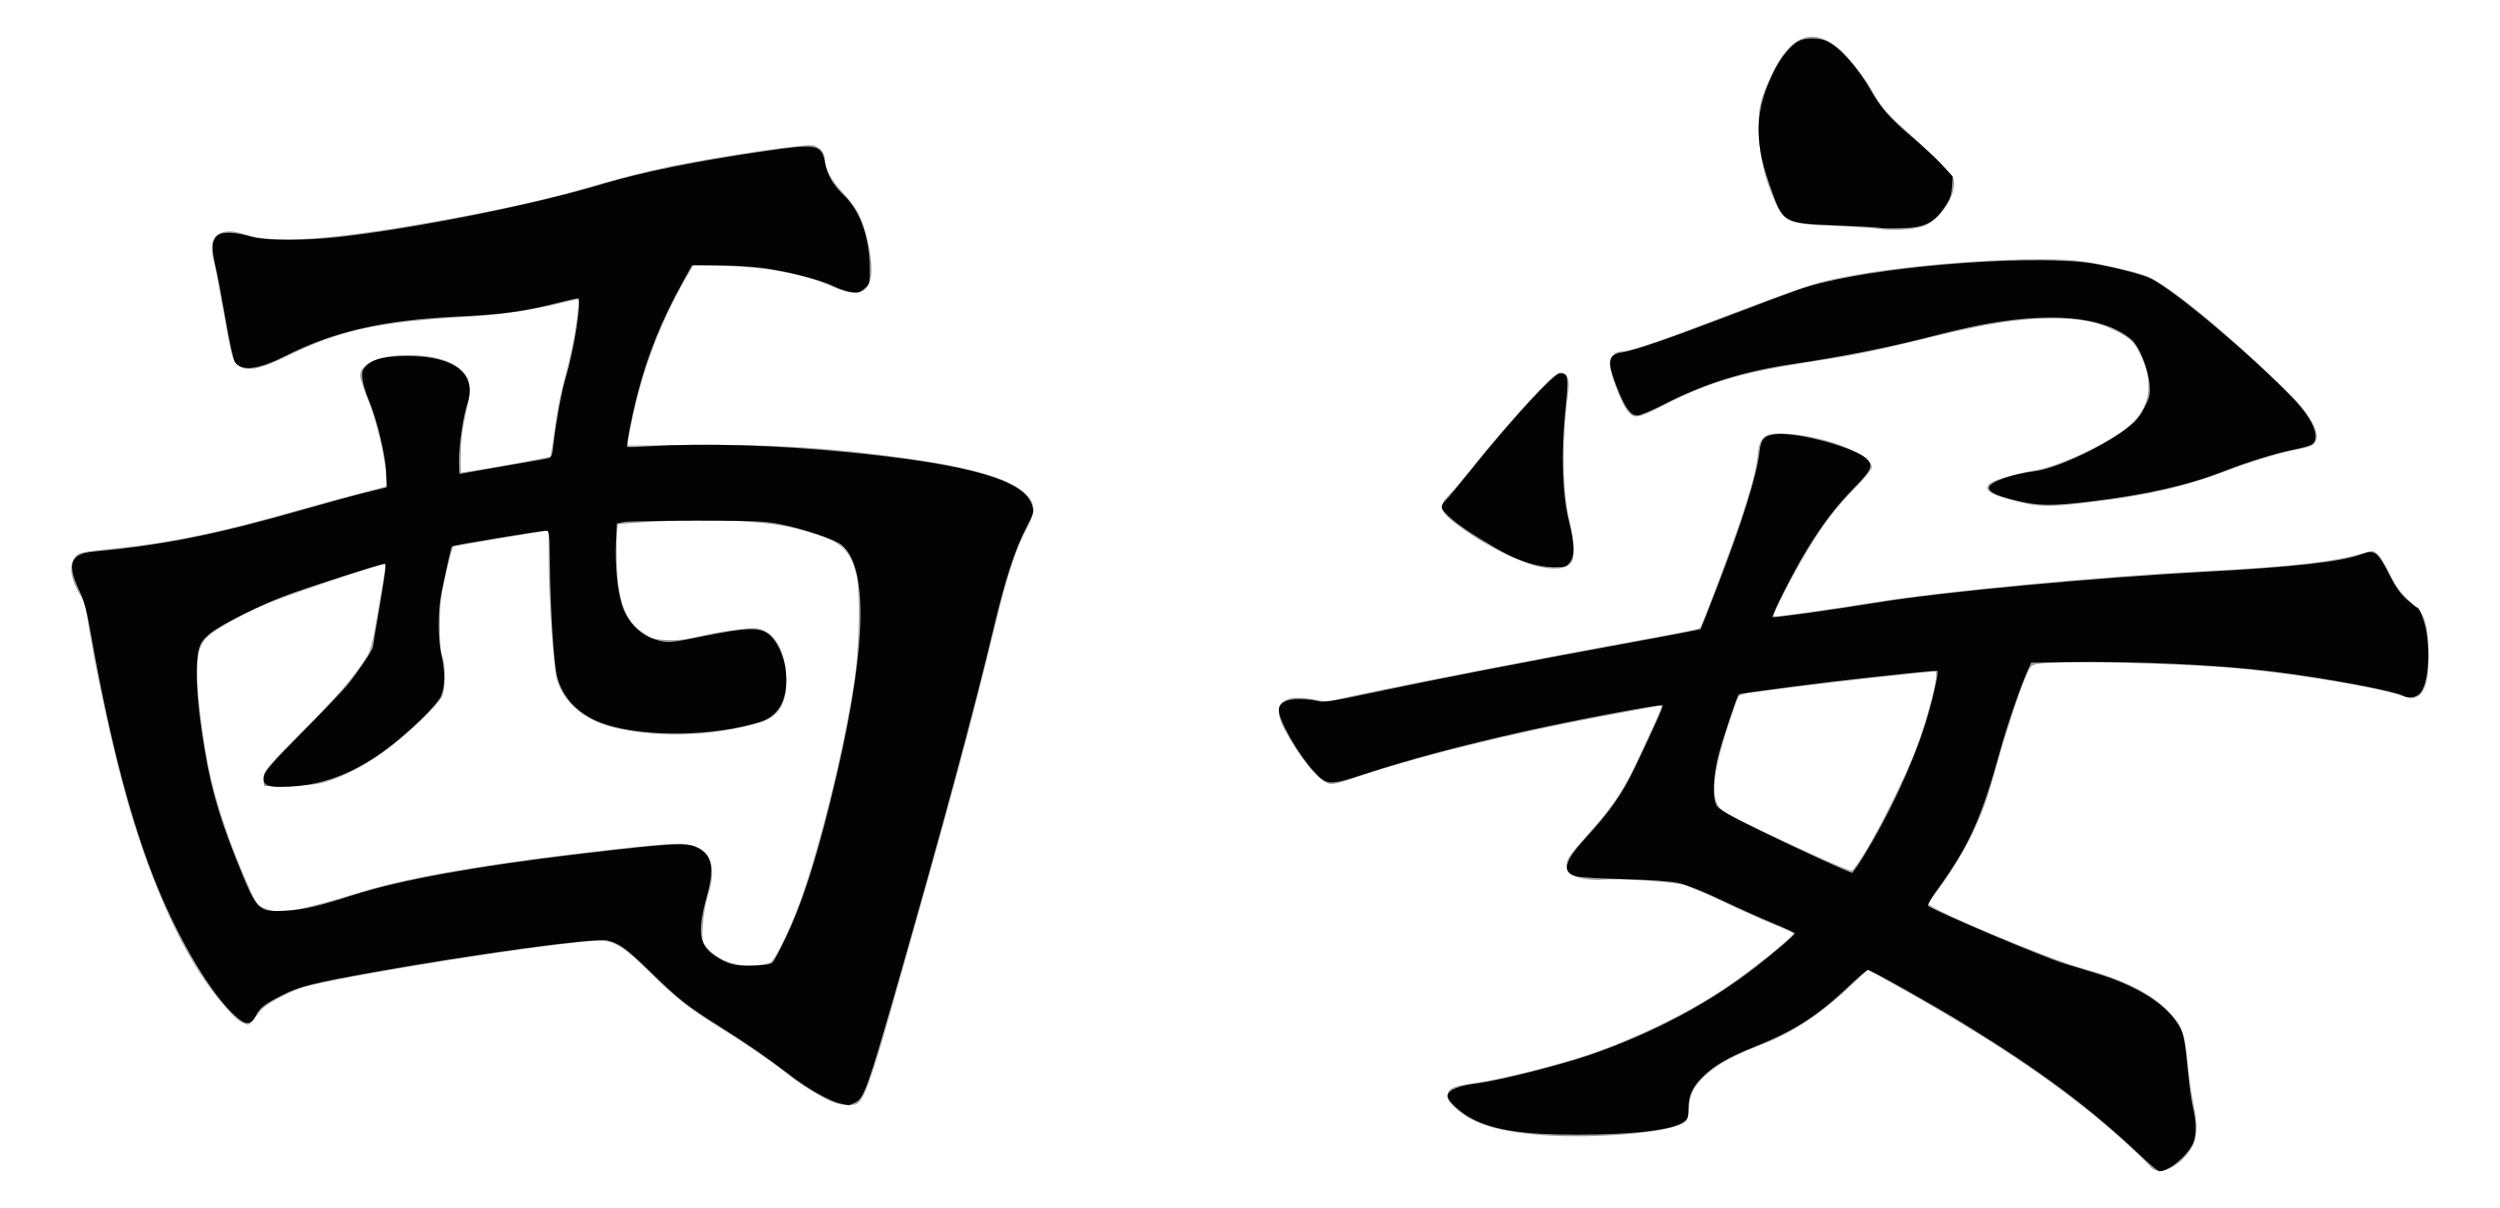
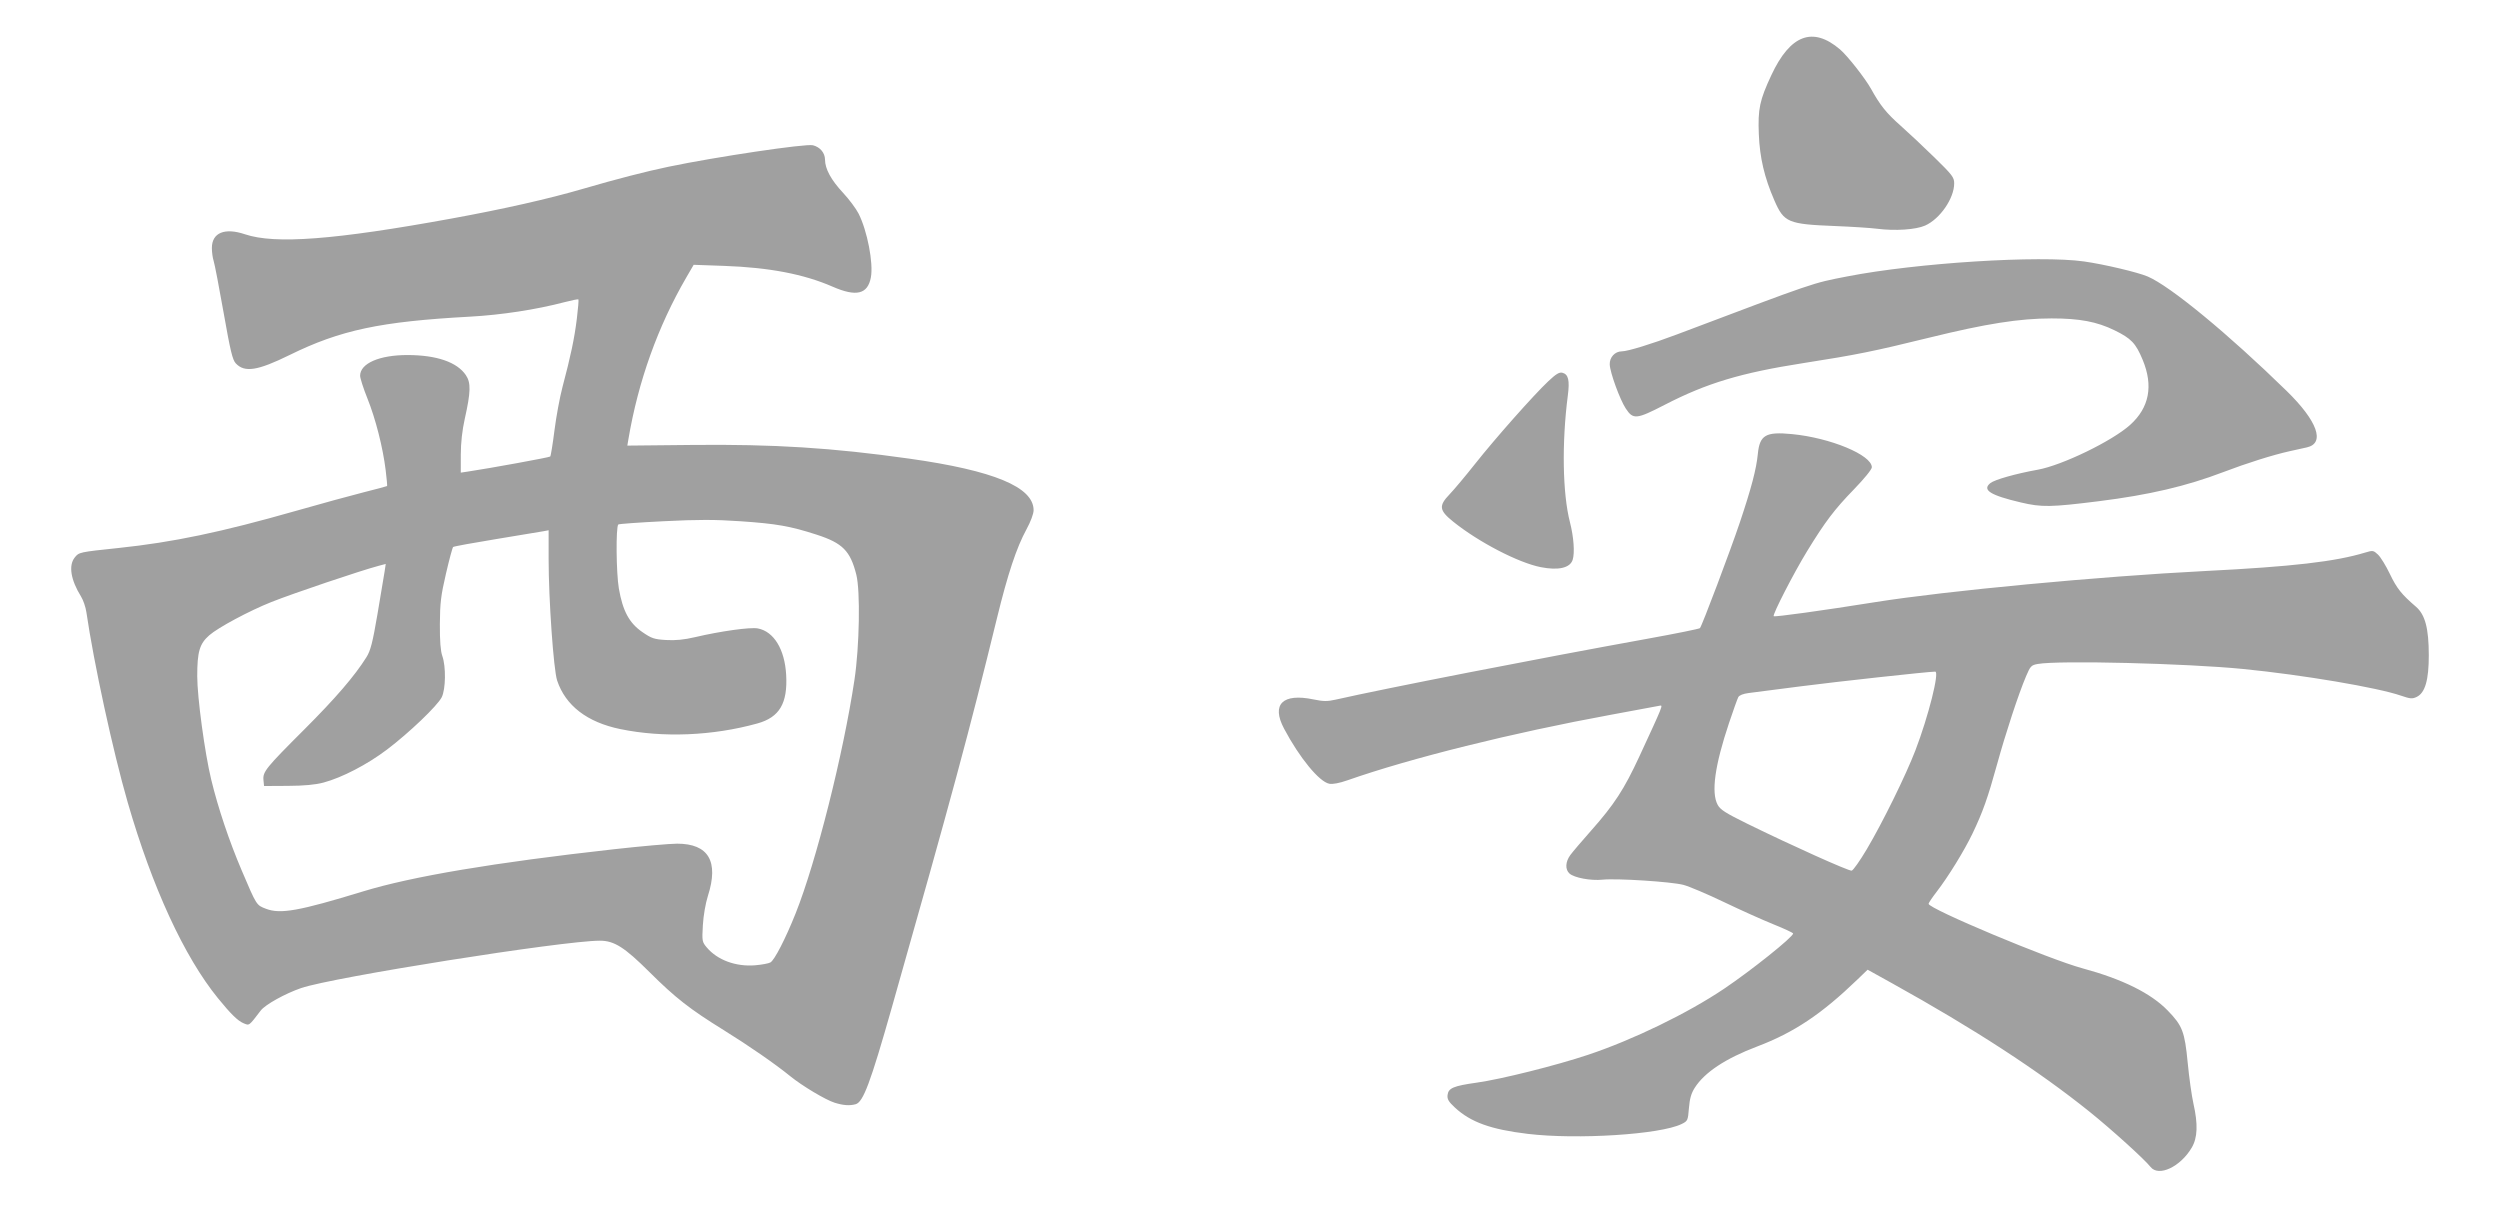
<svg xmlns="http://www.w3.org/2000/svg" version="1.1" width="1366" height="660" id="svg3036">
  <defs id="defs3040" />
  <g transform="translate(-4.231,0.978)" id="g3046">
    <path d="m 1179.281,636.63 c -3.297,-4.191 -21.44,-20.61 -33.331,-30.163 -28.017,-22.508 -63.195,-45.393 -107.853,-70.165 l -13.404,-7.435 -5.596,5.393 c -19.649,18.933 -34.63,28.932 -54.823,36.589 -17.244,6.539 -28.678,14.112 -34.043,22.547 -1.925,3.027 -2.757,5.941 -3.17,11.104 -0.544,6.801 -0.659,7.049 -4.06,8.712 -11.636,5.692 -56.962,8.58 -84,5.353 -20.168,-2.407 -31.221,-6.399 -39.825,-14.383 -3.456,-3.207 -4.259,-4.581 -4,-6.84 0.436,-3.801 3.229,-4.981 16.039,-6.779 13.324,-1.87 43.25,-9.357 60.715,-15.19 24.585,-8.211 54.403,-22.686 74.294,-36.067 C 961.166,529.253 984,510.983 984,509.079 c 0,-0.372 -4.838,-2.628 -10.75,-5.012 -5.912,-2.384 -18.157,-7.887 -27.21,-12.228 -9.053,-4.341 -18.953,-8.538 -22,-9.327 -6.681,-1.73 -36.374,-3.642 -44.128,-2.842 -6.444,0.665 -15.537,-1.021 -18.121,-3.359 -2.44,-2.208 -2.25,-6.387 0.459,-10.09 1.238,-1.692 6.3,-7.641 11.25,-13.22 12.733,-14.352 18.161,-22.687 26.476,-40.655 13.017,-28.125 13.027,-28.151 11.179,-27.741 -0.91,0.202 -12.905,2.429 -26.655,4.95 -53.838,9.87 -109.584,23.735 -144,35.818 -4.418,1.551 -8.089,2.247 -9.953,1.888 -5.505,-1.061 -16.268,-14.176 -24.711,-30.11 -7.062,-13.328 -0.813,-19.496 16.164,-15.953 5.296,1.105 7.519,1.125 12,0.109 27.325,-6.198 110.338,-22.409 170.474,-33.29 15.386,-2.784 28.26,-5.389 28.61,-5.788 1.134,-1.294 16.608,-42.294 21.787,-57.726 6.267,-18.676 9.031,-29.181 9.82,-37.327 1.012,-10.452 4.256,-12.359 18.66,-10.966 21.036,2.034 43.649,11.431 43.649,18.139 0,1.141 -4.124,6.222 -9.791,12.063 -10.677,11.003 -15.723,17.668 -25.636,33.859 -7.215,11.784 -18.969,34.668 -18.202,35.436 0.542,0.542 26.787,-3.092 55.629,-7.702 38.324,-6.125 122.614,-14.074 180,-16.975 47.948,-2.423 71.261,-5.118 87.723,-10.139 3.989,-1.216 4.369,-1.152 6.837,1.161 1.438,1.347 4.37,6.125 6.516,10.616 3.727,7.802 6.373,11.125 14.215,17.853 5.029,4.315 7.01,11.778 7.028,26.48 0.017,13.6 -2.018,20.607 -6.628,22.818 -2.377,1.14 -3.527,1.048 -8.525,-0.682 -12.847,-4.446 -53.702,-11.357 -86.166,-14.575 -31.094,-3.082 -101.011,-4.796 -112.341,-2.754 -3.548,0.64 -4.035,1.15 -6.386,6.692 -4.151,9.788 -11.093,30.879 -15.866,48.207 -5.02,18.224 -7.803,26.063 -13.396,37.739 -4.493,9.379 -13.243,23.596 -19.575,31.805 -2.44,3.163 -4.437,6.135 -4.437,6.603 0,2.715 65.724,30.273 84,35.221 21.933,5.939 37.488,13.637 46.668,23.098 8.055,8.3 9.278,11.498 10.921,28.539 0.784,8.133 2.188,18.162 3.12,22.287 2.549,11.28 2.275,18.645 -0.895,24.054 -6.179,10.542 -18.143,16.157 -22.533,10.577 z M 1024.275,462.989 c 8.637,-14.577 21.326,-40.389 26.54,-53.989 7.1,-18.517 13.26,-43.001 10.818,-42.999 -3.747,0.003 -53.802,5.474 -73.607,8.045 -12.94,1.68 -25.683,3.322 -28.319,3.649 -2.965,0.368 -5.129,1.224 -5.676,2.246 -0.486,0.909 -2.76,7.256 -5.052,14.106 -7.775,23.232 -9.832,37.999 -6.228,44.71 1.439,2.679 4.318,4.518 16.248,10.377 24.015,11.793 55.403,25.903 56.984,25.615 0.816,-0.148 4.547,-5.44 8.291,-11.759 z M 460.256,601.54 C 455.326,600 442.501,592.331 436,587.035 427.927,580.459 413.12,570.205 399.678,561.882 381.067,550.358 373.263,544.256 359.047,530.111 345.437,516.568 339.825,513.022 332,513.016 c -20.024,-0.014 -146.105,19.985 -163.254,25.895 -8.737,3.011 -19.578,9.042 -22.043,12.263 -6.604,8.628 -6.154,8.295 -9.416,6.944 -3.117,-1.291 -6.95,-5.043 -13.959,-13.664 C 104.872,521.755 87.419,483.877 73.987,437.372 65.956,409.567 55.459,361.231 51.429,333.5 51.03,330.75 49.726,326.925 48.531,325 42.883,315.896 41.6,308.05 45.043,303.672 47.35,300.74 47.505,300.706 69,298.444 c 29.813,-3.138 56.165,-8.654 97,-20.307 13.475,-3.845 30.122,-8.408 36.993,-10.14 6.871,-1.732 12.606,-3.262 12.744,-3.4 0.138,-0.138 -0.213,-4.041 -0.78,-8.674 -1.521,-12.428 -5.497,-28.047 -9.99,-39.247 C 202.785,211.238 201,205.677 201,204.318 c 0,-6.728 10.553,-11.327 25.931,-11.302 15.912,0.026 27.05,3.867 31.853,10.984 2.824,4.184 2.693,9.142 -0.632,24 -1.374,6.14 -2.131,12.995 -2.139,19.382 l -0.013,9.882 3.75,-0.558 c 12.027,-1.791 44.624,-7.746 45.121,-8.243 0.324,-0.324 1.368,-6.748 2.319,-14.276 0.951,-7.527 2.923,-18.186 4.381,-23.686 4.505,-16.988 6.525,-26.593 7.833,-37.252 0.692,-5.638 1.086,-10.425 0.874,-10.637 -0.212,-0.212 -3.624,0.465 -7.582,1.505 -15.537,4.08 -34.522,6.99 -51.697,7.924 -48.903,2.66 -70.826,7.32 -98.5,20.939 -17.506,8.615 -24.611,9.725 -29.428,4.598 -1.794,-1.91 -2.969,-6.8 -6.655,-27.698 -2.462,-13.958 -4.913,-26.683 -5.447,-28.278 C 120.437,140.006 120,136.829 120,134.539 c 0,-8.367 6.965,-11.257 18.096,-7.507 16.424,5.533 49.04,3.049 112.781,-8.587 28.74,-5.247 53.183,-10.776 72.123,-16.315 17.73,-5.185 34.156,-9.425 46.5,-12.002 25.903,-5.407 75.026,-12.715 78.913,-11.74 3.922,0.984 6.583,4.15 6.609,7.861 0.034,5.067 3.296,11.067 9.84,18.102 3.304,3.552 7.129,8.67 8.499,11.374 4.769,9.411 8.176,27.073 6.723,34.851 -1.725,9.234 -7.944,10.744 -20.923,5.078 -15.718,-6.861 -34.639,-10.485 -59.285,-11.354 l -16.623,-0.586 -4.007,6.892 C 363.679,177.384 352.94,207.373 347.595,239 l -0.592,3.5 35.249,-0.359 c 44.945,-0.458 76.6,1.532 118.749,7.468 46.232,6.51 67.968,15.522 67.993,28.189 0.004,1.956 -1.59,6.228 -3.917,10.5 -5.438,9.983 -10.18,24.262 -16.109,48.512 -15.391,62.948 -24.55,96.862 -57.439,212.691 -11.719,41.271 -15.647,51.762 -19.798,52.875 -3.328,0.892 -6.743,0.644 -11.474,-0.835 z M 425.155,524.917 c 2.221,-1.189 8.307,-13.016 13.828,-26.873 11.225,-28.177 26.019,-86.914 32.122,-127.545 2.738,-18.228 3.27,-48.528 1.01,-57.5 -3.273,-12.989 -7.515,-17.26 -21.69,-21.839 -14.495,-4.682 -21.874,-5.979 -41.704,-7.331 -13.911,-0.949 -23.036,-0.95 -41.933,-0.005 -13.284,0.664 -24.408,1.461 -24.72,1.771 -1.374,1.367 -1.154,26.518 0.306,34.979 2.125,12.314 5.666,18.878 12.85,23.821 5.038,3.466 6.47,3.945 12.97,4.333 5.124,0.306 9.846,-0.161 15.807,-1.563 13.965,-3.285 30.183,-5.543 34.284,-4.774 8.764,1.644 14.732,11.406 15.509,25.37 0.867,15.57 -3.646,23.2 -15.706,26.553 -24.403,6.785 -51.593,7.901 -74.945,3.078 C 325.036,393.654 313.24,384.579 308.65,370.857 306.706,365.046 304,326.538 304,304.677 l 0,-15.927 -2.75,0.526 c -1.512,0.289 -13.1,2.213 -25.75,4.274 -12.65,2.061 -23.305,4.018 -23.678,4.349 -0.373,0.331 -2.139,6.901 -3.923,14.601 -2.767,11.936 -3.256,15.99 -3.322,27.5 -0.053,9.308 0.365,14.742 1.346,17.5 2.039,5.734 1.853,18.137 -0.338,22.5 -2.332,4.643 -17.686,19.327 -29.872,28.569 -10.725,8.134 -24.6,15.347 -34.713,18.046 -4.482,1.196 -10.536,1.758 -19.5,1.81 l -13,0.075 -0.314,-3.256 c -0.435,-4.518 1.263,-6.623 22.27,-27.603 17.053,-17.031 27.604,-29.298 34.005,-39.537 2.245,-3.592 3.345,-7.888 6.017,-23.5 1.798,-10.508 3.551,-20.981 3.895,-23.274 l 0.625,-4.169 -3.749,0.993 C 201.163,310.826 164.567,323.171 152.5,327.973 140.433,332.775 123.379,341.914 118.546,346.168 113.265,350.817 112,355.13 112,368.484 c 0,11.505 4.113,41.926 7.642,56.516 3.735,15.444 9.784,33.484 16.572,49.421 8.31,19.512 8.076,19.142 13.396,21.174 7.874,3.007 18.048,1.183 52.955,-9.494 26.901,-8.228 71.645,-15.749 137.196,-23.061 C 354.753,461.368 370.249,460 374.194,460 c 17.164,0 22.883,9.674 16.848,28.5 -1.297,4.047 -2.465,10.808 -2.768,16.025 -0.504,8.681 -0.422,9.146 2.143,12.195 5.789,6.879 15.94,10.609 26.478,9.729 3.518,-0.294 7.234,-0.983 8.259,-1.532 z M 846.153,308.926 c -12.265,-2.412 -34.001,-13.693 -47.868,-24.844 -7.719,-6.207 -8.051,-8.678 -2.011,-14.967 2.438,-2.538 8.705,-10.015 13.926,-16.615 11.019,-13.928 32.069,-37.685 40.04,-45.189 4.246,-3.997 6.018,-5.057 7.713,-4.613 3.242,0.848 4.014,4.107 2.94,12.416 -3.347,25.9 -2.884,53.551 1.159,69.261 2.065,8.023 2.691,16.71 1.479,20.527 -1.408,4.437 -7.779,5.912 -17.378,4.024 z M 1108.48,273.575 c -16.778,-3.944 -21.352,-6.831 -16.741,-10.565 2.354,-1.906 13.845,-5.158 25.946,-7.343 13.328,-2.407 40.626,-15.648 50.433,-24.464 10.491,-9.43 12.787,-21.361 6.856,-35.609 -3.771,-9.059 -6.228,-11.632 -15.386,-16.11 -9.608,-4.699 -19.09,-6.484 -34.404,-6.477 -17.484,0.007 -35.783,2.884 -66.685,10.482 -30.696,7.548 -39.708,9.369 -69.044,13.955 -34.044,5.322 -52.659,10.927 -75.62,22.77 -15.486,7.988 -17.253,8.156 -21.283,2.019 -3.23,-4.919 -8.593,-19.648 -8.758,-24.054 -0.148,-3.924 2.852,-7.177 6.617,-7.177 3.173,0 16.275,-4.023 30.088,-9.238 76.599,-28.922 73.621,-27.907 93.05,-31.702 37.87,-7.397 105.098,-11.64 129.45,-8.171 11.026,1.571 29.337,5.903 34.757,8.223 12.353,5.288 43.831,31.214 75.879,62.495 16.882,16.478 21.223,28.614 11.044,30.874 -1.199,0.266 -5.33,1.18 -9.18,2.031 -9.279,2.05 -23.587,6.551 -36.495,11.479 -20.133,7.687 -40.575,12.465 -68.005,15.894 -26.272,3.285 -31.143,3.364 -42.52,0.689 z M 1030,124.019 c -3.575,-0.458 -13.925,-1.126 -23,-1.486 -25.854,-1.024 -27.997,-1.928 -33.264,-14.034 -5.427,-12.472 -7.966,-23.28 -8.481,-36.096 -0.558,-13.893 0.436,-18.586 6.841,-32.312 C 982.414,17.979 994.719,13.354 1009.593,26 c 4.083,3.472 13.797,15.829 17.023,21.655 4.959,8.956 8.338,13.162 16.089,20.021 4.241,3.753 12.567,11.571 18.503,17.374 9.789,9.57 10.792,10.886 10.792,14.167 0,8.185 -7.755,19.441 -15.878,23.046 -5.073,2.252 -16.336,3.009 -26.122,1.756 z" id="path3050" style="fill:#a0a0a0" />
-     <path d="M 1174.168,630.74 C 1147.328,605.163 1119.141,584.081 1078,558.813 1060.005,547.761 1026.599,529 1024.915,529 c -0.635,0 -5.092,3.748 -9.905,8.328 -17.285,16.449 -29.986,24.695 -51.212,33.25 -15.357,6.189 -22.663,10.382 -29.067,16.678 -5.83,5.732 -7.993,10.496 -7.937,17.486 0.035,4.408 -0.35,5.551 -2.422,7.18 -5.676,4.464 -27.222,7.075 -58.398,7.077 -29.217,0.001 -44.822,-2.341 -57.123,-8.575 -6.927,-3.51 -14.027,-10.192 -13.648,-12.845 0.436,-3.048 6.025,-5.324 16.134,-6.569 11.833,-1.457 45.642,-10.013 61.972,-15.684 34.746,-12.066 65.226,-28.324 91.191,-48.644 10.388,-8.129 20.5,-16.865 20.5,-17.709 0,-0.32 -5.287,-2.762 -11.75,-5.426 -6.463,-2.665 -19.2,-8.383 -28.306,-12.708 -9.704,-4.609 -19.43,-8.494 -23.5,-9.389 -4.465,-0.981 -14.974,-1.724 -29.444,-2.083 -12.375,-0.307 -24.18,-0.98 -26.233,-1.497 -8.354,-2.102 -7.008,-8.074 4.677,-20.753 13.335,-14.47 20.328,-24.438 27.09,-38.619 11.132,-23.343 15.699,-33.599 15.19,-34.109 -0.852,-0.852 -48.659,8.133 -75.724,14.231 -35.721,8.048 -61.7,15.012 -87.855,23.55 -18.417,6.012 -19.888,5.949 -26.514,-1.134 C 713.851,411.65 703,392.852 703,387.028 c 0,-3.925 3.822,-6.029 10.939,-6.023 3.609,0.003 8.266,0.479 10.35,1.058 3.271,0.908 7.64,0.232 32,-4.954 32.536,-6.927 80.106,-16.159 136.989,-26.586 21.909,-4.016 39.979,-7.465 40.155,-7.663 0.176,-0.198 4.147,-10.26 8.824,-22.36 13.879,-35.908 22.045,-61.971 23.41,-74.721 0.747,-6.977 2.592,-8.905 9.124,-9.533 12.193,-1.172 44.269,7.742 49.782,13.834 3.204,3.54 2.046,6.018 -7.211,15.431 -9.654,9.817 -17.925,20.653 -26.144,34.25 -7.243,11.983 -19.393,36.021 -18.471,36.545 0.771,0.438 35.574,-4.445 58.569,-8.218 33.716,-5.531 117.909,-13.386 177.684,-16.578 48.51,-2.591 74.69,-5.526 85.393,-9.575 7.451,-2.819 8.976,-1.671 15.743,11.85 2.858,5.71 5.69,9.672 9.113,12.75 2.732,2.456 5.3,4.465 5.707,4.465 1.315,0 4.066,7.337 5.062,13.5 2.131,13.183 0.704,28.04 -3.165,32.959 -2.131,2.709 -6.412,3.383 -9.841,1.547 -4.808,-2.573 -43.157,-9.719 -69.513,-12.953 -32.156,-3.946 -76.303,-5.943 -116.223,-5.258 l -17.223,0.295 -2.087,4.705 c -4.185,9.436 -11.107,29.644 -15.071,43.999 -10.028,36.315 -16.89,51.541 -33.609,74.579 -3.542,4.88 -6.068,9.186 -5.613,9.567 3.335,2.799 62.276,27.813 74.327,31.544 4.125,1.277 12.225,3.755 18,5.508 20.573,6.242 36.005,15.562 43.294,26.144 4.096,5.947 4.55,7.984 6.689,29.967 0.621,6.382 1.763,14.257 2.537,17.5 1.815,7.599 1.843,14.59 0.077,18.818 -2.889,6.914 -13.022,15.467 -18.429,15.556 -0.733,0.012 -5.233,-3.695 -10,-8.238 z M 1022.304,467.23 c 13.47,-21.776 26.358,-49.192 33.485,-71.23 3.81,-11.781 7.964,-29.584 7.103,-30.439 -0.215,-0.214 -6.017,0.223 -12.892,0.97 -6.875,0.747 -19.475,2.095 -28,2.994 -20.158,2.126 -67.114,8.256 -67.696,8.837 -0.974,0.974 -8.574,23.642 -10.939,32.629 -3.226,12.257 -3.658,24.387 -1.014,28.423 1.377,2.101 7.524,5.593 24,13.633 20.915,10.206 48.326,22.805 49.838,22.907 0.379,0.025 3.131,-3.9 6.114,-8.724 z M 463.385,601.966 c -5.338,-1.058 -17.285,-7.772 -27.103,-15.233 -13.847,-10.522 -24.024,-17.558 -39.469,-27.285 C 378.966,548.207 375.514,545.467 359,529.424 346.445,517.228 342.478,514.372 336,512.872 c -6.714,-1.554 -75.25,7.778 -129.595,17.647 -31.673,5.752 -38.42,7.459 -47.513,12.022 -10.149,5.093 -12.618,7.001 -14.935,11.543 -2.706,5.304 -5.584,5.223 -11.605,-0.327 -12.737,-11.741 -29.666,-39.939 -41.967,-69.902 -14.084,-34.307 -25.739,-78.294 -35.891,-135.452 -2.82,-15.879 -4.136,-20.949 -6.943,-26.748 -6.89,-14.235 -4.894,-20.004 7.314,-21.136 38.431,-3.564 67.403,-9.362 114.987,-23.009 12.456,-3.572 27.822,-7.769 34.147,-9.325 l 11.5,-2.83 -0.242,-7.927 c -0.289,-9.464 -5.023,-29.347 -9.452,-39.694 -1.703,-3.978 -3.292,-9.272 -3.533,-11.765 -0.373,-3.865 -0.056,-4.913 2.154,-7.123 3.784,-3.784 10.487,-5.321 23.073,-5.291 25.584,0.063 37.761,10.19 31.947,26.569 -2.134,6.012 -4.434,21.87 -4.441,30.626 -0.003,3.987 0.169,7.25 0.384,7.25 0.214,0 3.927,-0.657 8.25,-1.461 4.323,-0.803 14.61,-2.605 22.86,-4.004 8.25,-1.399 15.98,-2.767 17.178,-3.04 1.824,-0.416 2.283,-1.43 2.826,-6.246 1.483,-13.152 4.584,-30.265 6.85,-37.799 4.736,-15.749 9.004,-43.45 6.694,-43.45 -0.652,0 -5.542,1.094 -10.867,2.432 -19.635,4.933 -30.009,6.346 -55.543,7.567 -40.238,1.925 -67.018,8.096 -93.762,21.608 -14.649,7.401 -23.83,8.445 -27.327,3.108 -0.812,-1.239 -3.084,-11.695 -5.05,-23.234 C 125.534,161.941 123.019,148.675 121.91,144 c -2.341,-9.873 -1.902,-14.304 1.648,-16.63 2.853,-1.869 9.509,-1.473 18.441,1.099 7.229,2.081 29.448,2.091 47.787,0.022 42.307,-4.774 107.456,-17.902 144.213,-29.059 20.687,-6.279 51.82,-12.559 88.843,-17.92 27.95,-4.047 30.308,-3.577 32.164,6.413 1.258,6.77 4.481,12.304 10.465,17.969 8.549,8.094 13.858,22.894 13.966,38.939 0.062,9.115 -0.005,9.391 -2.871,11.861 -2.49,2.146 -3.587,2.439 -7.244,1.938 -2.37,-0.325 -6.602,-1.752 -9.404,-3.172 -6.522,-3.305 -24.618,-8.039 -37.994,-9.94 -5.733,-0.815 -16.991,-1.49 -25.017,-1.5 L 382.315,144 l -5.113,9.25 c -11.592,20.971 -19.027,39.362 -24.606,60.865 -3.491,13.453 -6.357,28.553 -5.536,29.165 0.243,0.181 5.616,0.004 11.941,-0.392 29.247,-1.832 68.884,-0.659 108,3.198 66.796,6.585 97.022,15.243 101.134,28.968 1.114,3.718 0.95,4.33 -3.384,12.676 -5.911,11.382 -11.342,28.03 -17.23,52.812 -10.84,45.623 -28.857,112.398 -53.083,196.741 -16.118,56.115 -18.179,61.892 -22.873,64.12 -1.851,0.878 -3.523,1.548 -3.715,1.488 -0.192,-0.06 -2.201,-0.476 -4.464,-0.925 z m -36.587,-77.6 c 0.792,-1.026 3.822,-6.815 6.734,-12.865 8.593,-17.853 15.954,-40.302 24.454,-74.57 19.61,-79.067 21.711,-127.068 6.135,-140.175 -3.641,-3.063 -21.308,-8.981 -34.121,-11.429 -8.09,-1.545 -14.844,-1.813 -45.5,-1.802 -19.8,0.007 -37.634,0.352 -39.632,0.767 l -3.632,0.754 -0.437,9.727 c -0.59,13.136 0.635,26.269 3.239,34.727 2.786,9.048 9.905,16.515 18.055,18.935 7.099,2.108 7.551,2.076 27.674,-1.975 21.415,-4.311 28.587,-4.64 33.597,-1.544 4.876,3.014 9.464,12.432 10.272,21.09 1.363,14.601 -3.486,24.101 -13.989,27.405 -24.793,7.798 -61.528,8.504 -83.846,1.611 -14.34,-4.429 -24.133,-13.979 -27.197,-26.52 -1.735,-7.104 -3.542,-35.701 -3.871,-61.249 -0.225,-17.506 -0.316,-18.249 -2.235,-18.25 -2.905,-0.002 -50.71,7.877 -51.285,8.452 -0.463,0.463 -2.461,9.233 -5.819,25.547 -1.983,9.633 -1.973,25.663 0.021,34 2.097,8.766 1.986,17.524 -0.285,22.5 -1.061,2.325 -5.946,7.934 -11.666,13.394 C 206.708,418.435 184.325,429 156.967,429 c -7.331,0 -9.449,-1.521 -8.458,-6.073 0.581,-2.671 5.111,-7.836 20.545,-23.427 10.889,-11 21.894,-22.475 24.454,-25.5 5.189,-6.131 14.471,-19.834 14.531,-21.454 0.021,-0.575 1.757,-11.059 3.856,-23.296 2.934,-17.1 3.513,-22.25 2.504,-22.25 -1.897,0 -40.235,12.307 -53.032,17.023 -14.712,5.423 -35.737,15.864 -41.981,20.848 -4.026,3.214 -5.408,5.097 -6.5,8.855 -2.022,6.962 -1.418,24.807 1.516,44.774 4.074,27.723 8.375,43.684 18.863,70 11.282,28.308 11.846,28.902 26.734,28.159 10.011,-0.499 17.844,-2.302 37.5,-8.632 25.31,-8.15 67.702,-15.819 124,-22.432 53.99,-6.342 58.792,-6.529 65.343,-2.545 6.545,3.98 7.595,11.282 3.661,25.456 -5.345,19.259 -4.42,26.703 4.042,32.525 7.068,4.863 11.609,6.021 21.883,5.581 7.242,-0.31 9.201,-0.735 10.369,-2.248 z M 839.5,306.624 c -8.548,-2.792 -12.886,-4.96 -26.844,-13.418 C 800.658,285.937 792,278.751 792,276.062 c 0,-0.964 0.962,-2.61 2.138,-3.657 1.176,-1.048 7.355,-8.43 13.731,-16.405 21.803,-27.269 45.435,-53 48.677,-53 4.625,0 4.874,1.708 2.956,20.26 -2.42,23.399 -1.7,45.899 1.938,60.554 3.177,12.799 3.31,18.963 0.487,22.551 -1.878,2.387 -2.701,2.631 -8.75,2.59 -4.138,-0.028 -9.339,-0.914 -13.677,-2.331 z m 266.022,-34.223 C 1094.993,269.795 1091,267.897 1091,265.497 c 0,-2.951 12.467,-7.443 24.807,-8.938 11.388,-1.38 36.566,-12.95 49.724,-22.85 5.527,-4.159 7.605,-6.52 10.299,-11.709 3.063,-5.899 3.333,-7.101 2.916,-13 -0.588,-8.327 -5.725,-20.964 -9.974,-24.539 -15.315,-12.887 -45.001,-15.441 -85.271,-7.337 -5.5,1.107 -14.95,3.32 -21,4.917 -24.155,6.379 -50.111,11.603 -79,15.901 -26.9,4.002 -48.152,10.689 -70.443,22.167 C 906.763,223.349 900.373,226 898.857,226 c -3.753,0 -6.8,-4.255 -11.266,-15.728 -5.432,-13.956 -4.806,-17.642 3.18,-18.74 6,-0.825 25.261,-7.444 58.228,-20.01 38.887,-14.823 40.184,-15.281 50.688,-17.916 40.473,-10.151 120.938,-15.664 149.812,-10.264 12.816,2.397 25.682,5.801 30,7.938 13.049,6.458 55.791,42.512 78.074,65.857 10.209,10.696 14.332,20.386 10.363,24.355 -0.803,0.803 -5.28,2.182 -9.949,3.065 -9.09,1.719 -25.892,6.866 -37.812,11.583 -19.994,7.913 -43.355,13.233 -74.176,16.892 -21.17,2.514 -28.214,2.404 -40.478,-0.631 z M 1031.5,123.485 c -0.55,-0.245 -10.909,-0.843 -23.021,-1.328 -30.595,-1.226 -29.819,-0.757 -37.512,-22.691 -8.528,-24.313 -7.812,-40.704 2.699,-61.741 3.737,-7.48 9.193,-14.083 13.46,-16.29 3.62,-1.872 11.234,-1.833 15.263,0.078 7.138,3.387 17.035,14.463 24.113,26.986 5.275,9.333 10.906,15.724 22.167,25.162 6.179,5.179 13.773,12.211 16.875,15.627 l 5.64,6.211 -0.405,5.749 c -0.33,4.686 -1.133,6.803 -4.341,11.451 -5.781,8.375 -10.907,10.737 -23.903,11.016 -5.518,0.118 -10.483,0.015 -11.033,-0.23 z" id="path3048" style="fill:#030303" />
  </g>
</svg>